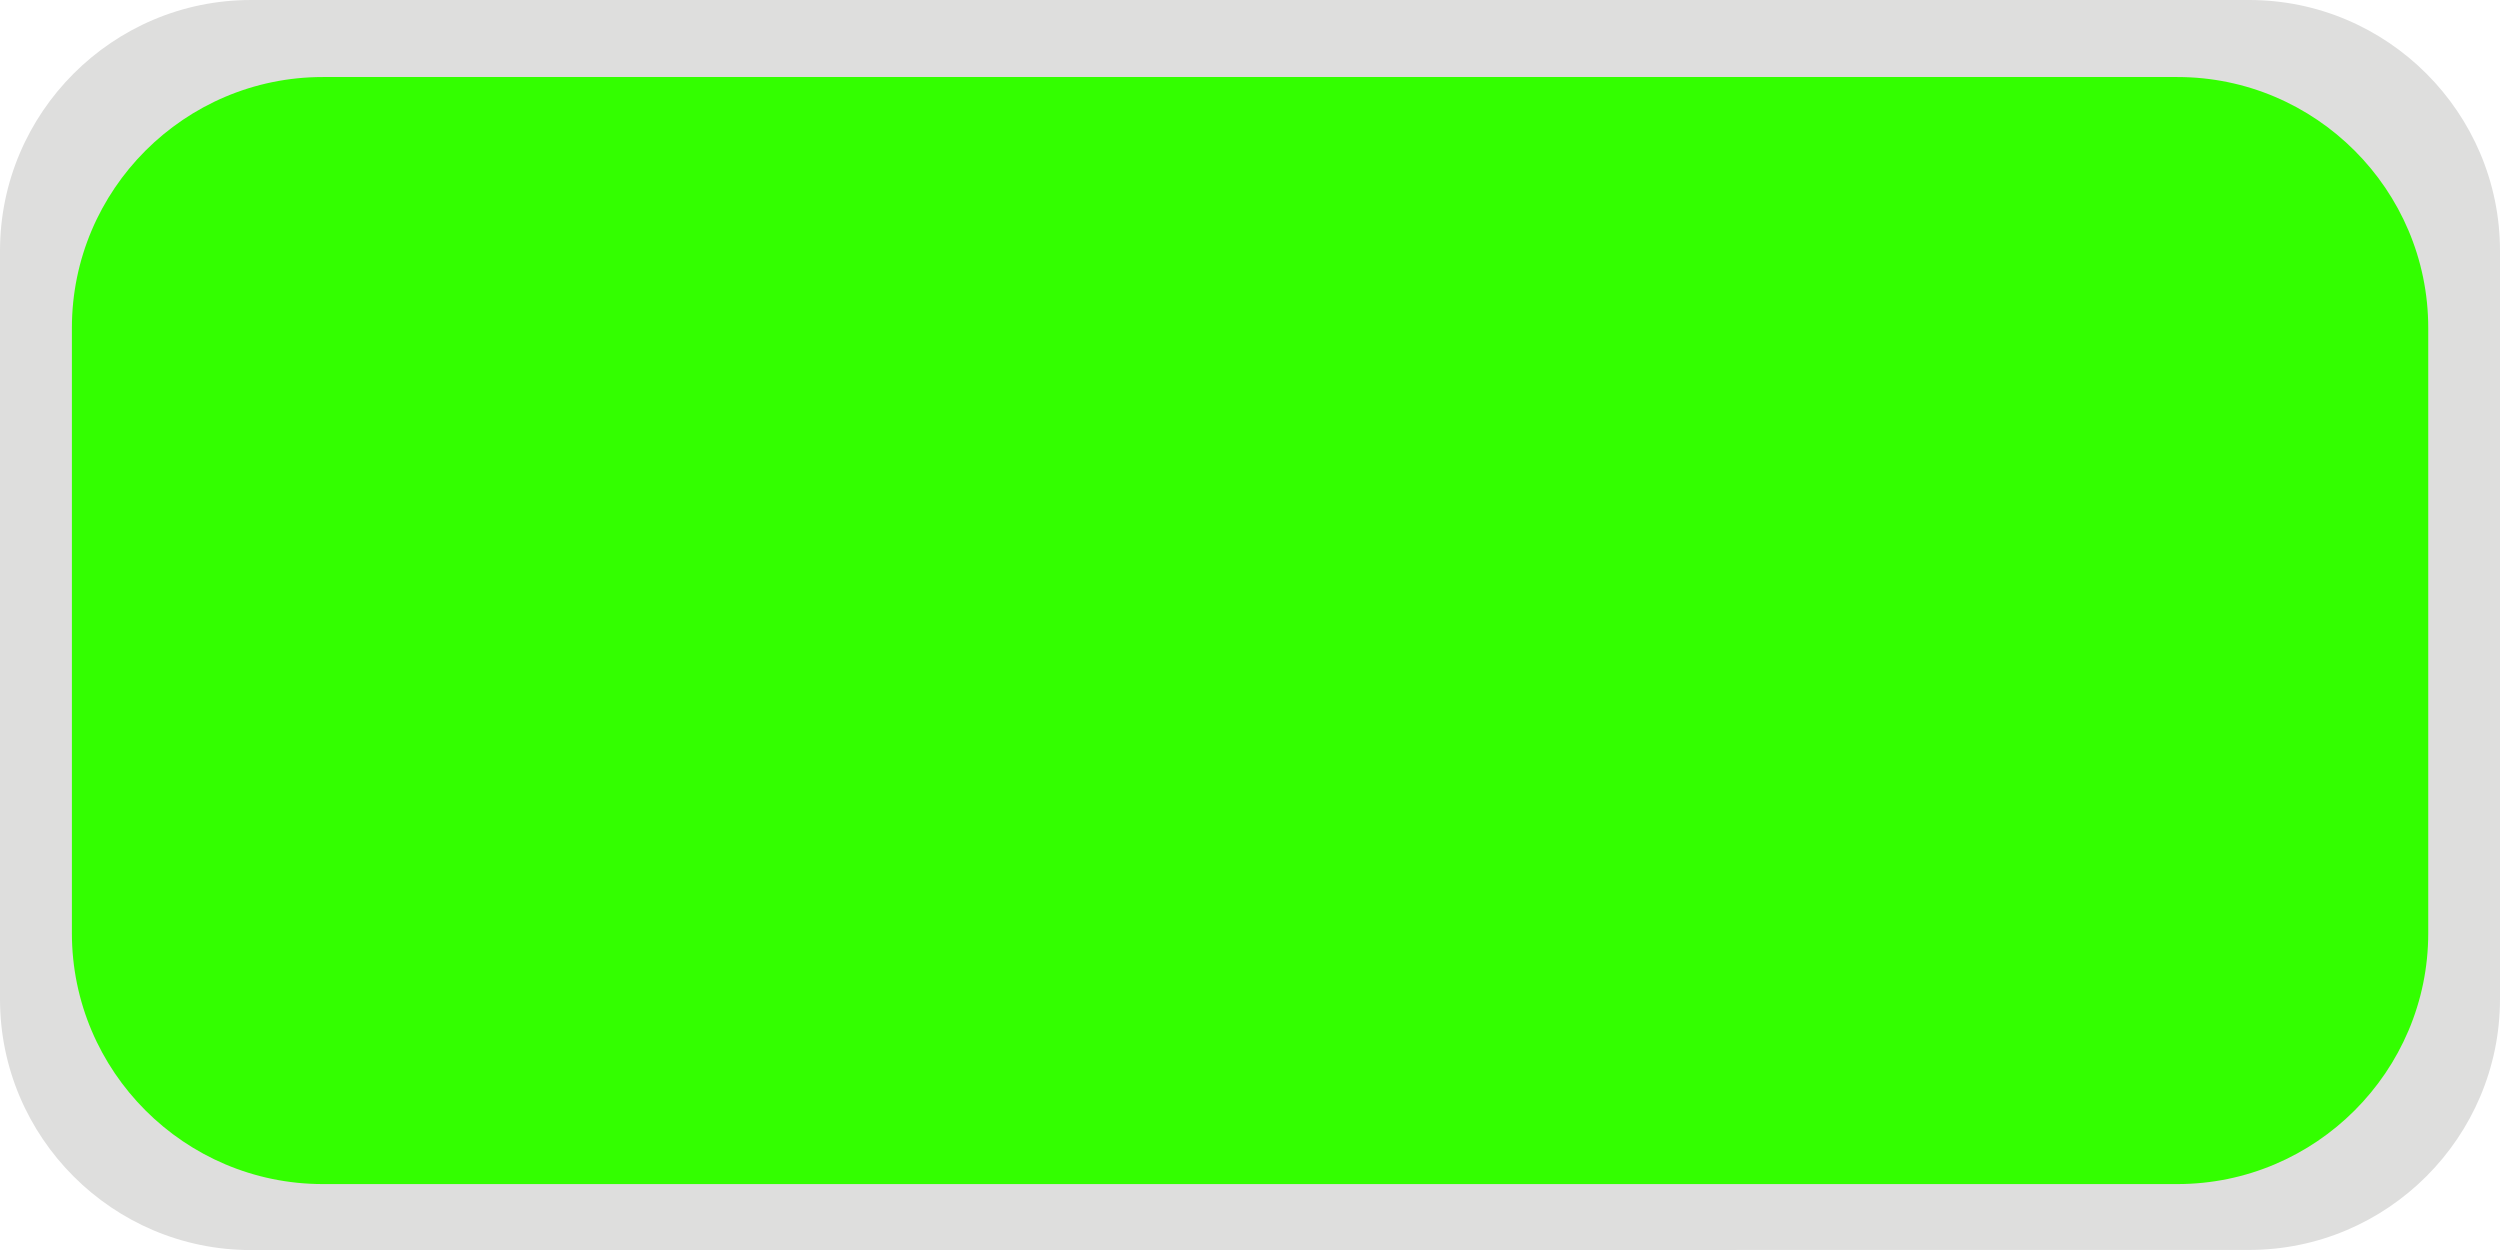
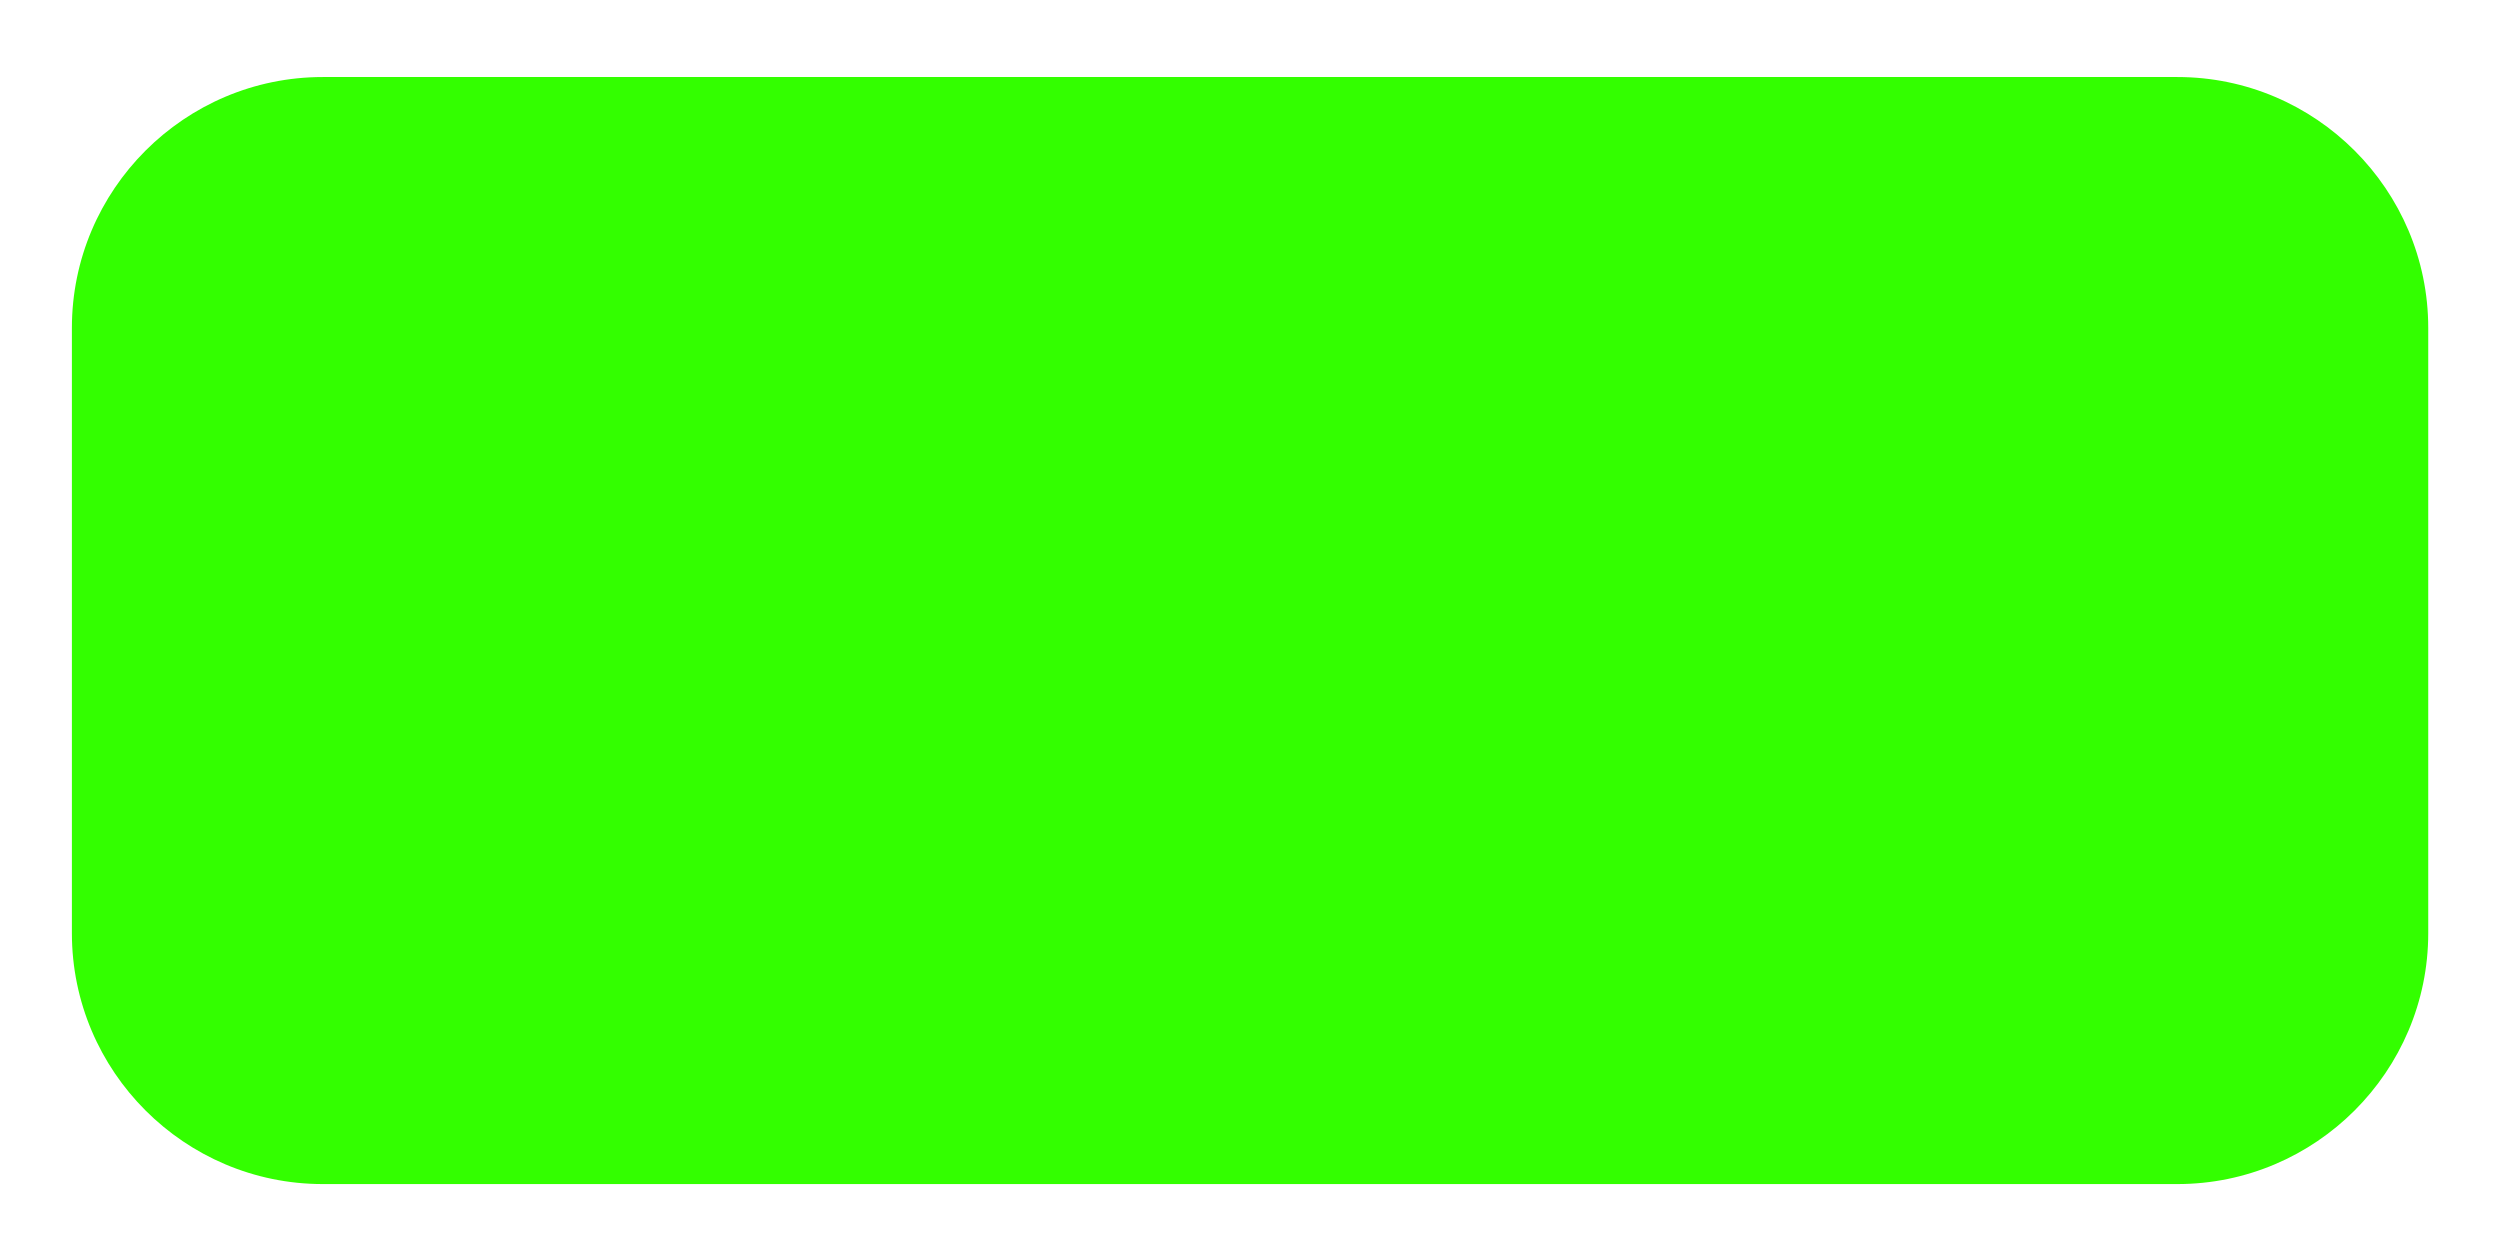
<svg xmlns="http://www.w3.org/2000/svg" xmlns:ns1="http://www.inkscape.org/namespaces/inkscape" xmlns:ns2="http://sodipodi.sourceforge.net/DTD/sodipodi-0.dtd" xml:space="preserve" width="19.927mm" height="9.964mm" style="shape-rendering:geometricPrecision; text-rendering:geometricPrecision; image-rendering:optimizeQuality; fill-rule:evenodd; clip-rule:evenodd" viewBox="0 0 19.927 9.964" id="svg3101" version="1.1" ns1:version="0.48.3.1 r9886" ns2:docname="长方形圆角2.svg">
  <ns2:namedview pagecolor="#ffffff" bordercolor="#666666" borderopacity="1" objecttolerance="10" gridtolerance="10" guidetolerance="10" ns1:pageopacity="0" ns1:pageshadow="2" ns1:window-width="640" ns1:window-height="480" id="namedview3113" showgrid="false" ns1:zoom="5.9199929" ns1:cx="35.304096" ns1:cy="17.652048" ns1:window-x="518" ns1:window-y="157" ns1:window-maximized="0" ns1:current-layer="svg3101" />
  <defs id="defs3103">
    <style type="text/css" id="style3105">
   
    .fil0 {fill:#DEDEDD}
    .fil1 {fill:#E77817}
   
  </style>
  </defs>
  <g id="dark" ns1:label="#g3122">
-     <path class="fil0" d="M 2,1e-4 17.927,0 c 1.102,0 2,0.898 2,2 l 0,5.963 c 10e-5,1.102 -0.898,2 -2,2 L 2,9.964 c -1.102,0 -2,-0.898 -2,-2 L 0,2 C 0,0.898 0.898,0 2,1e-4 z" id="path3109" ns1:connector-curvature="0" style="fill:#dededd" />
-   </g>
+     </g>
  <g id="shape" ns1:label="#g3119">
    <path class="fil1" d="m 2.573,0.614 14.782,0 c 1.102,0 2,0.898 2,2 l 0,4.824 c 0,1.102 -0.898,2 -2,2 l -14.782,0 c -1.102,0 -2,-0.898 -2,-2 l 0,-4.824 c 0,-1.102 0.898,-2 2,-2 z" id="path3111" ns1:connector-curvature="0" style="fill: rgb(51, 255, 0);" />
  </g>
</svg>